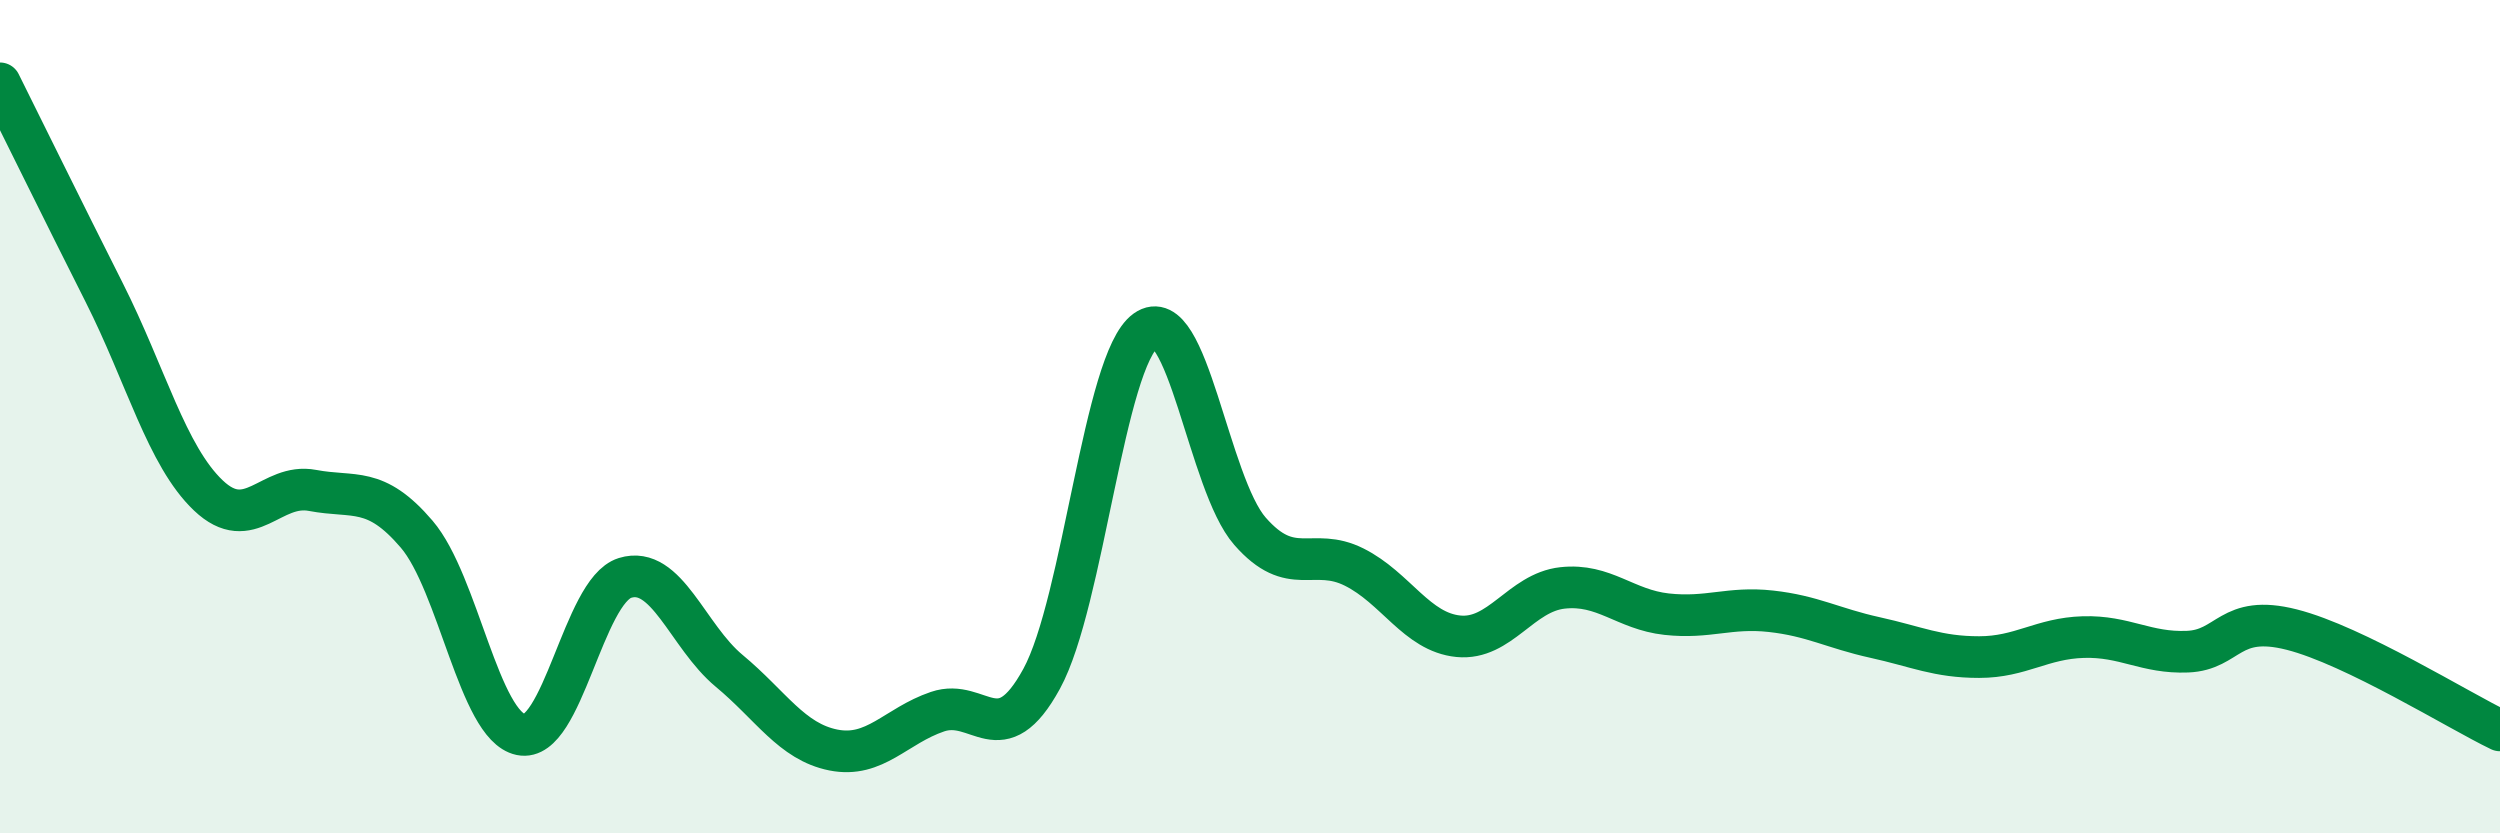
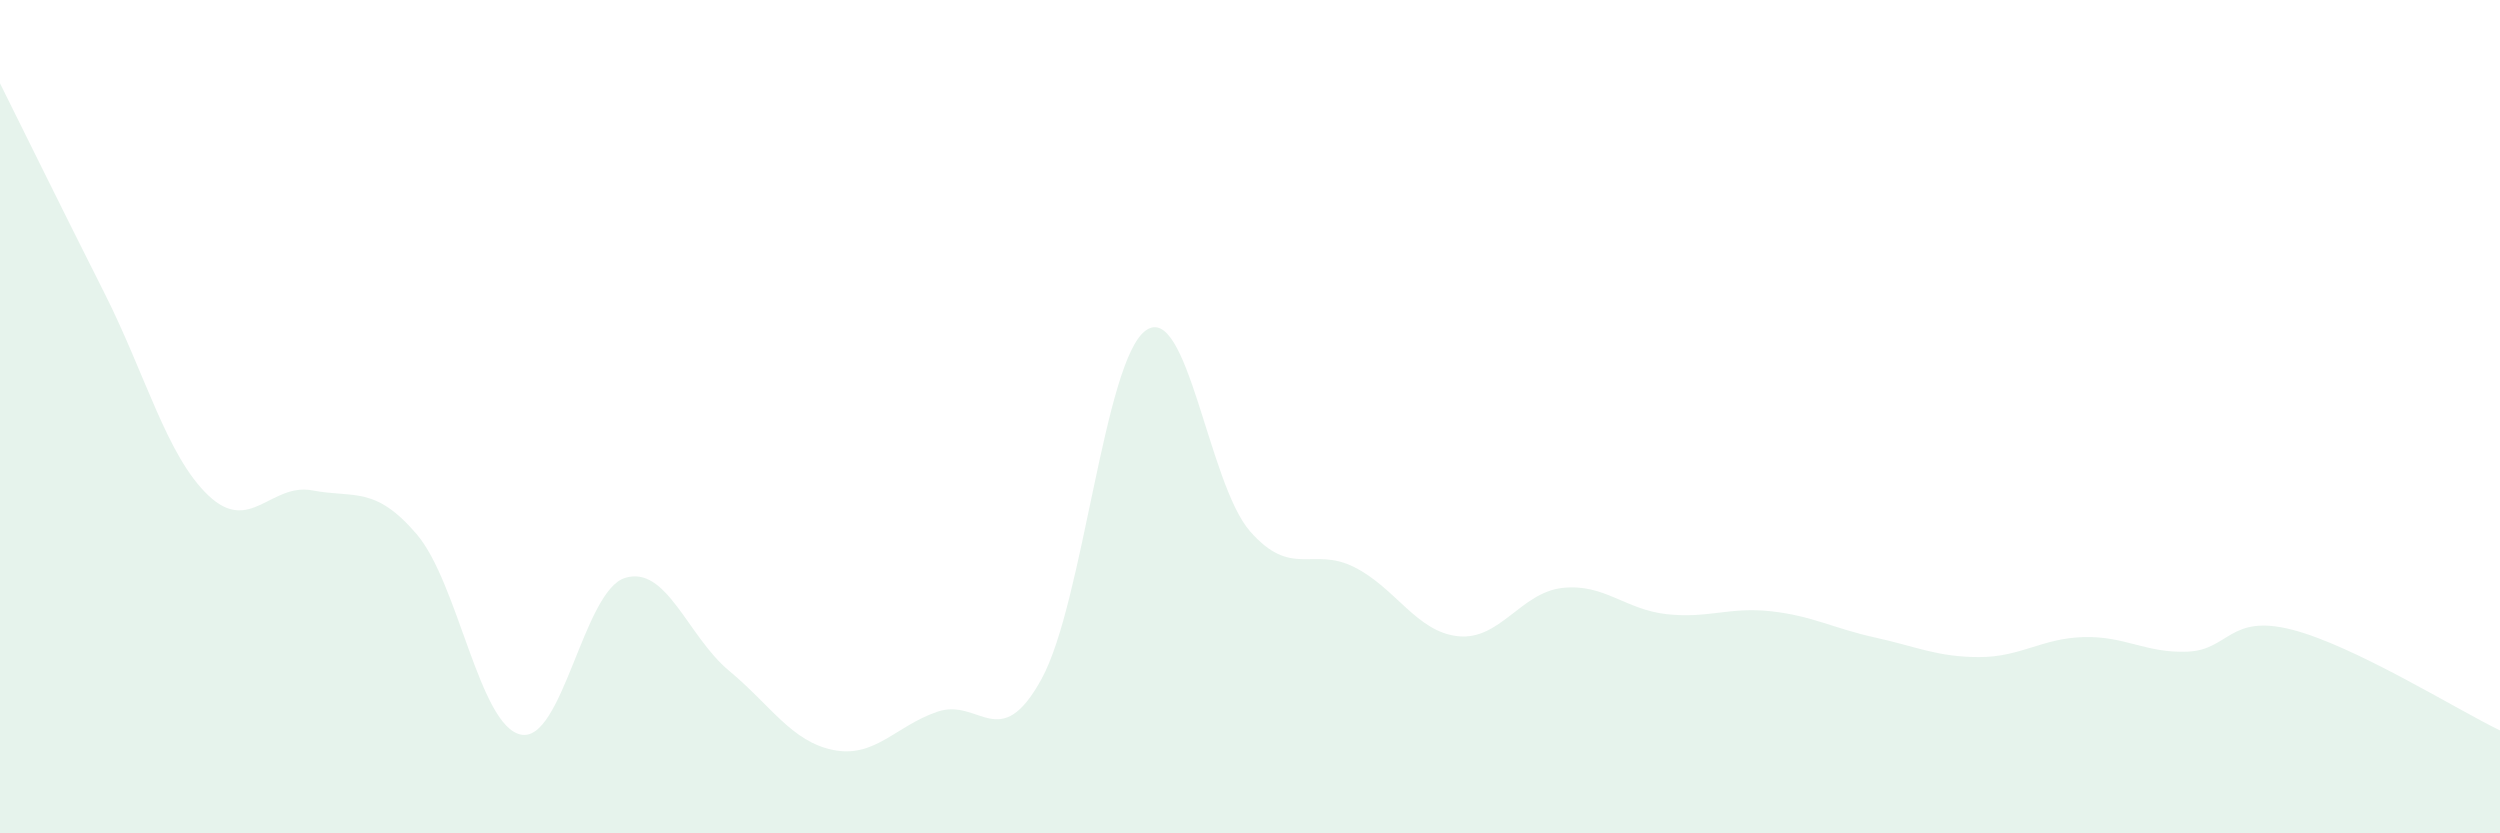
<svg xmlns="http://www.w3.org/2000/svg" width="60" height="20" viewBox="0 0 60 20">
  <path d="M 0,2 C 0.5,3 1.5,5.04 2.5,7.02 C 3.5,9 4,10.94 5,11.89 C 6,12.84 6.5,11.58 7.5,11.77 C 8.5,11.96 9,11.65 10,12.82 C 11,13.99 11.5,17.42 12.5,17.63 C 13.5,17.84 14,14.18 15,13.87 C 16,13.56 16.5,15.27 17.5,16.1 C 18.5,16.93 19,17.8 20,18 C 21,18.2 21.5,17.42 22.5,17.08 C 23.5,16.74 24,18.12 25,16.29 C 26,14.46 26.5,8.64 27.5,7.93 C 28.5,7.22 29,11.61 30,12.75 C 31,13.89 31.5,13.11 32.5,13.61 C 33.5,14.11 34,15.17 35,15.27 C 36,15.37 36.5,14.22 37.5,14.11 C 38.5,14 39,14.63 40,14.74 C 41,14.85 41.5,14.56 42.5,14.67 C 43.5,14.78 44,15.08 45,15.3 C 46,15.52 46.5,15.77 47.5,15.77 C 48.5,15.77 49,15.32 50,15.29 C 51,15.26 51.5,15.68 52.5,15.64 C 53.5,15.6 53.5,14.73 55,15.11 C 56.5,15.49 59,17.05 60,17.53L60 20L0 20Z" fill="#008740" opacity="0.1" stroke-linecap="round" stroke-linejoin="round" />
-   <path d="M 0,2 C 0.5,3 1.5,5.04 2.5,7.02 C 3.5,9 4,10.94 5,11.89 C 6,12.84 6.5,11.58 7.5,11.77 C 8.5,11.96 9,11.65 10,12.82 C 11,13.99 11.5,17.42 12.5,17.63 C 13.5,17.84 14,14.18 15,13.87 C 16,13.56 16.5,15.27 17.5,16.1 C 18.5,16.93 19,17.8 20,18 C 21,18.2 21.5,17.42 22.5,17.08 C 23.5,16.74 24,18.12 25,16.29 C 26,14.46 26.5,8.64 27.5,7.93 C 28.5,7.22 29,11.61 30,12.75 C 31,13.89 31.5,13.11 32.5,13.61 C 33.5,14.11 34,15.17 35,15.27 C 36,15.37 36.5,14.22 37.5,14.11 C 38.5,14 39,14.63 40,14.74 C 41,14.85 41.5,14.56 42.5,14.67 C 43.5,14.78 44,15.08 45,15.3 C 46,15.52 46.5,15.77 47.5,15.77 C 48.5,15.77 49,15.32 50,15.29 C 51,15.26 51.5,15.68 52.5,15.64 C 53.5,15.6 53.5,14.73 55,15.11 C 56.5,15.49 59,17.05 60,17.53" stroke="#008740" stroke-width="1" fill="none" stroke-linecap="round" stroke-linejoin="round" />
</svg>